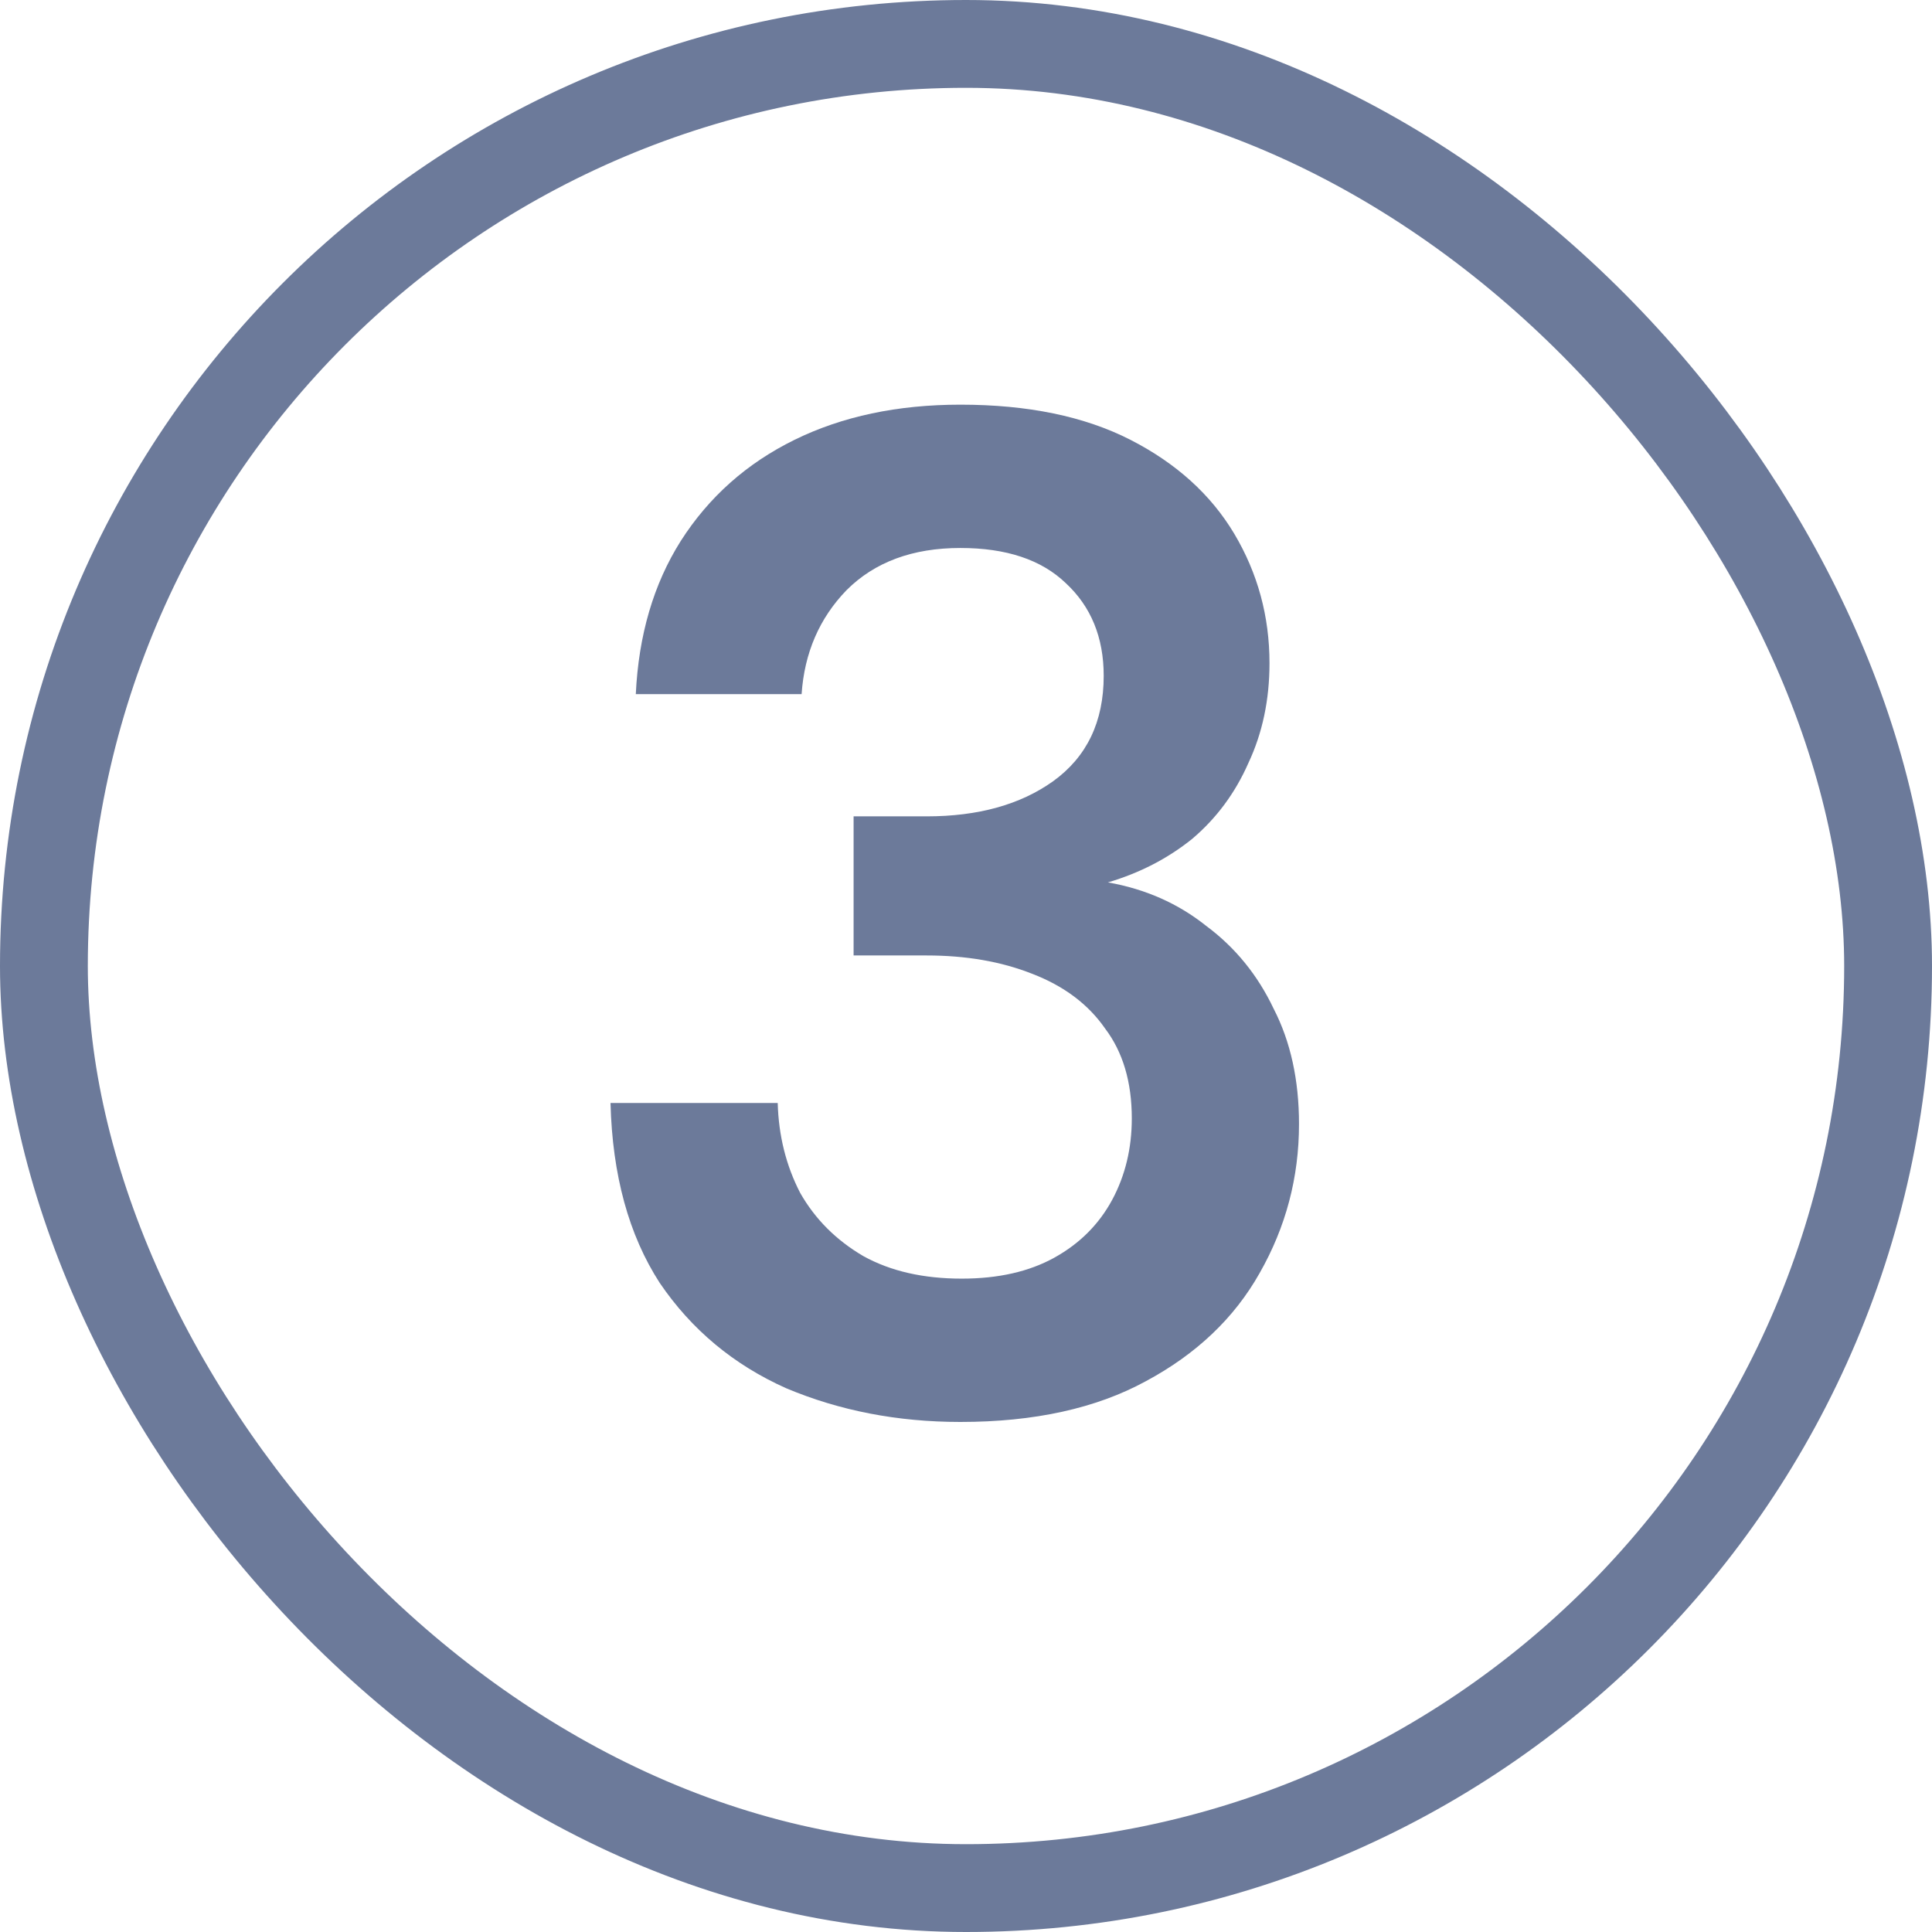
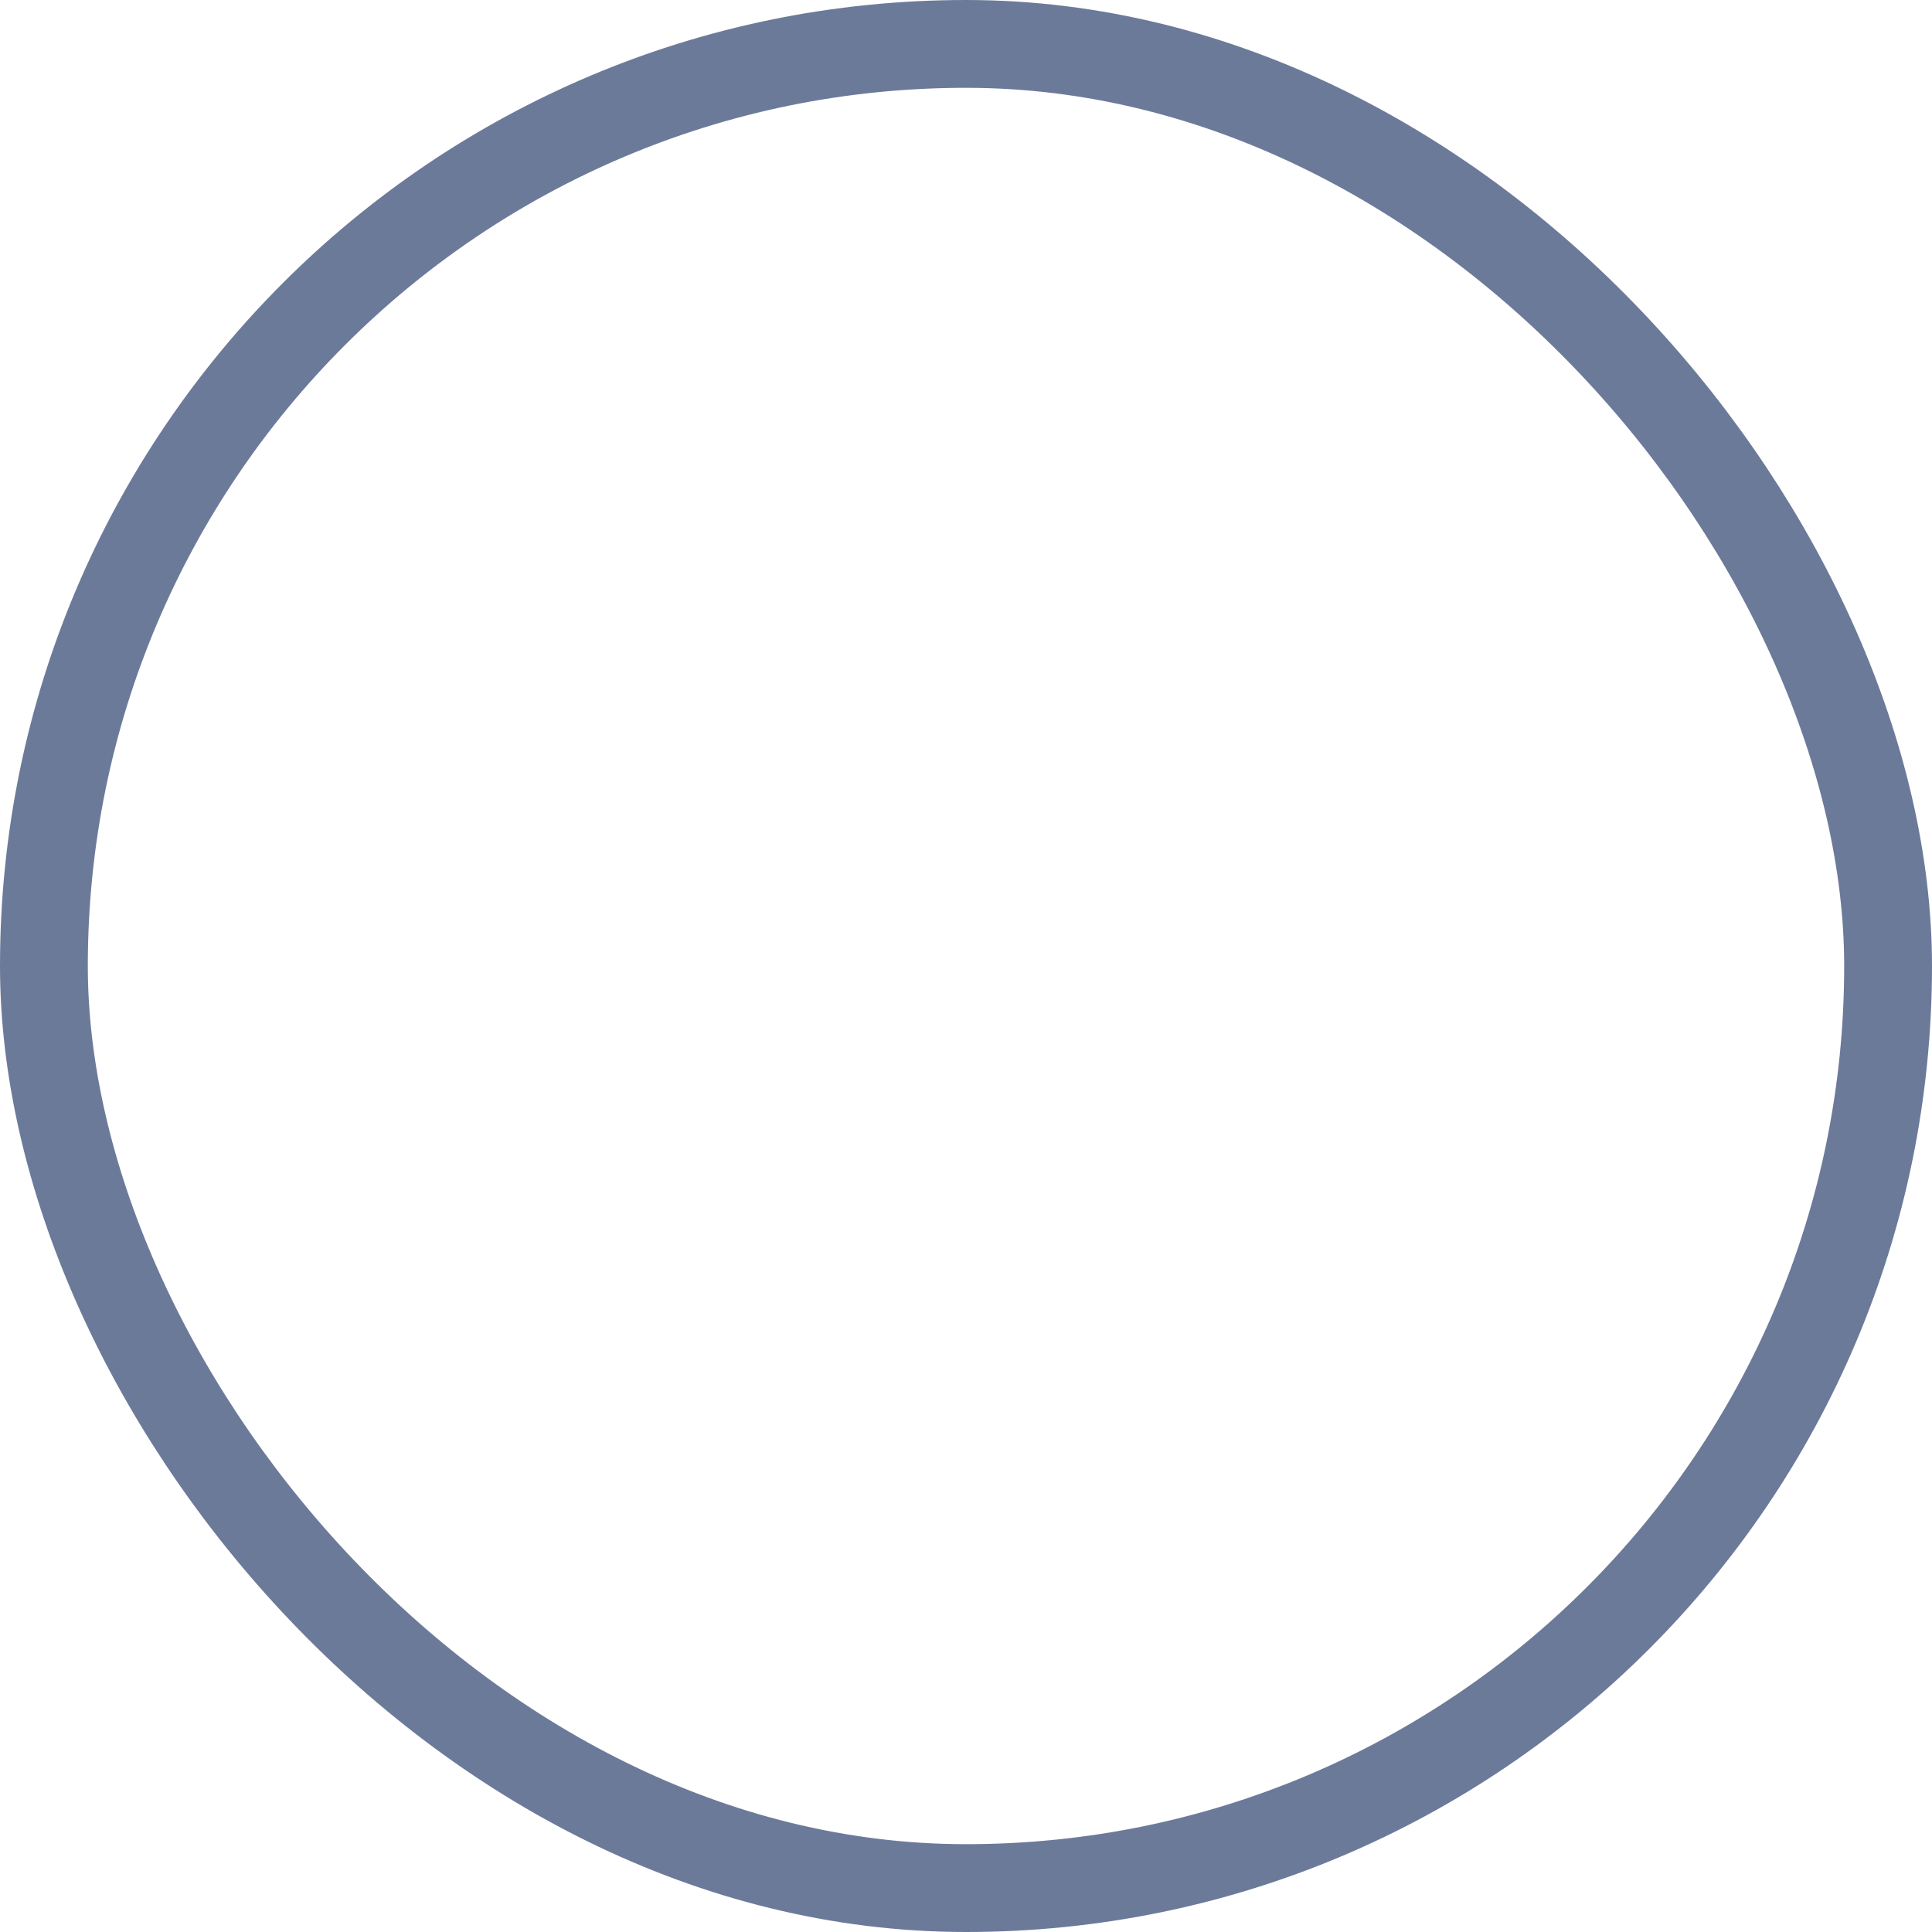
<svg xmlns="http://www.w3.org/2000/svg" width="22" height="22" viewBox="0 0 22 22" fill="none">
  <rect x="0.5" y="0.5" width="21" height="21" rx="10.5" stroke="#6C7A9A" />
-   <path d="M10.936 16.192C10.221 16.192 9.56 16.064 8.952 15.808C8.354 15.541 7.874 15.141 7.512 14.608C7.16 14.064 6.973 13.381 6.952 12.56H8.856C8.866 12.933 8.952 13.275 9.112 13.584C9.282 13.883 9.522 14.123 9.832 14.304C10.141 14.475 10.514 14.56 10.952 14.56C11.368 14.56 11.72 14.48 12.008 14.32C12.296 14.16 12.514 13.941 12.664 13.664C12.813 13.387 12.888 13.077 12.888 12.736C12.888 12.32 12.786 11.979 12.584 11.712C12.392 11.435 12.114 11.227 11.752 11.088C11.4 10.949 11 10.88 10.552 10.88H9.72V9.296H10.552C11.138 9.296 11.618 9.163 11.992 8.896C12.376 8.619 12.568 8.219 12.568 7.696C12.568 7.259 12.424 6.907 12.136 6.64C11.858 6.373 11.458 6.24 10.936 6.24C10.392 6.24 9.96 6.4 9.64 6.72C9.33 7.04 9.16 7.435 9.128 7.904H7.24C7.272 7.232 7.442 6.651 7.752 6.16C8.072 5.659 8.504 5.275 9.048 5.008C9.592 4.741 10.221 4.608 10.936 4.608C11.704 4.608 12.349 4.741 12.872 5.008C13.394 5.275 13.789 5.632 14.056 6.08C14.322 6.528 14.456 7.019 14.456 7.552C14.456 7.968 14.376 8.347 14.216 8.688C14.066 9.029 13.853 9.317 13.576 9.552C13.298 9.776 12.978 9.941 12.616 10.048C13.042 10.123 13.416 10.288 13.736 10.544C14.066 10.789 14.322 11.104 14.504 11.488C14.696 11.861 14.792 12.299 14.792 12.8C14.792 13.408 14.642 13.973 14.344 14.496C14.056 15.008 13.624 15.419 13.048 15.728C12.482 16.037 11.778 16.192 10.936 16.192Z" fill="#6C7A9A" />
</svg>